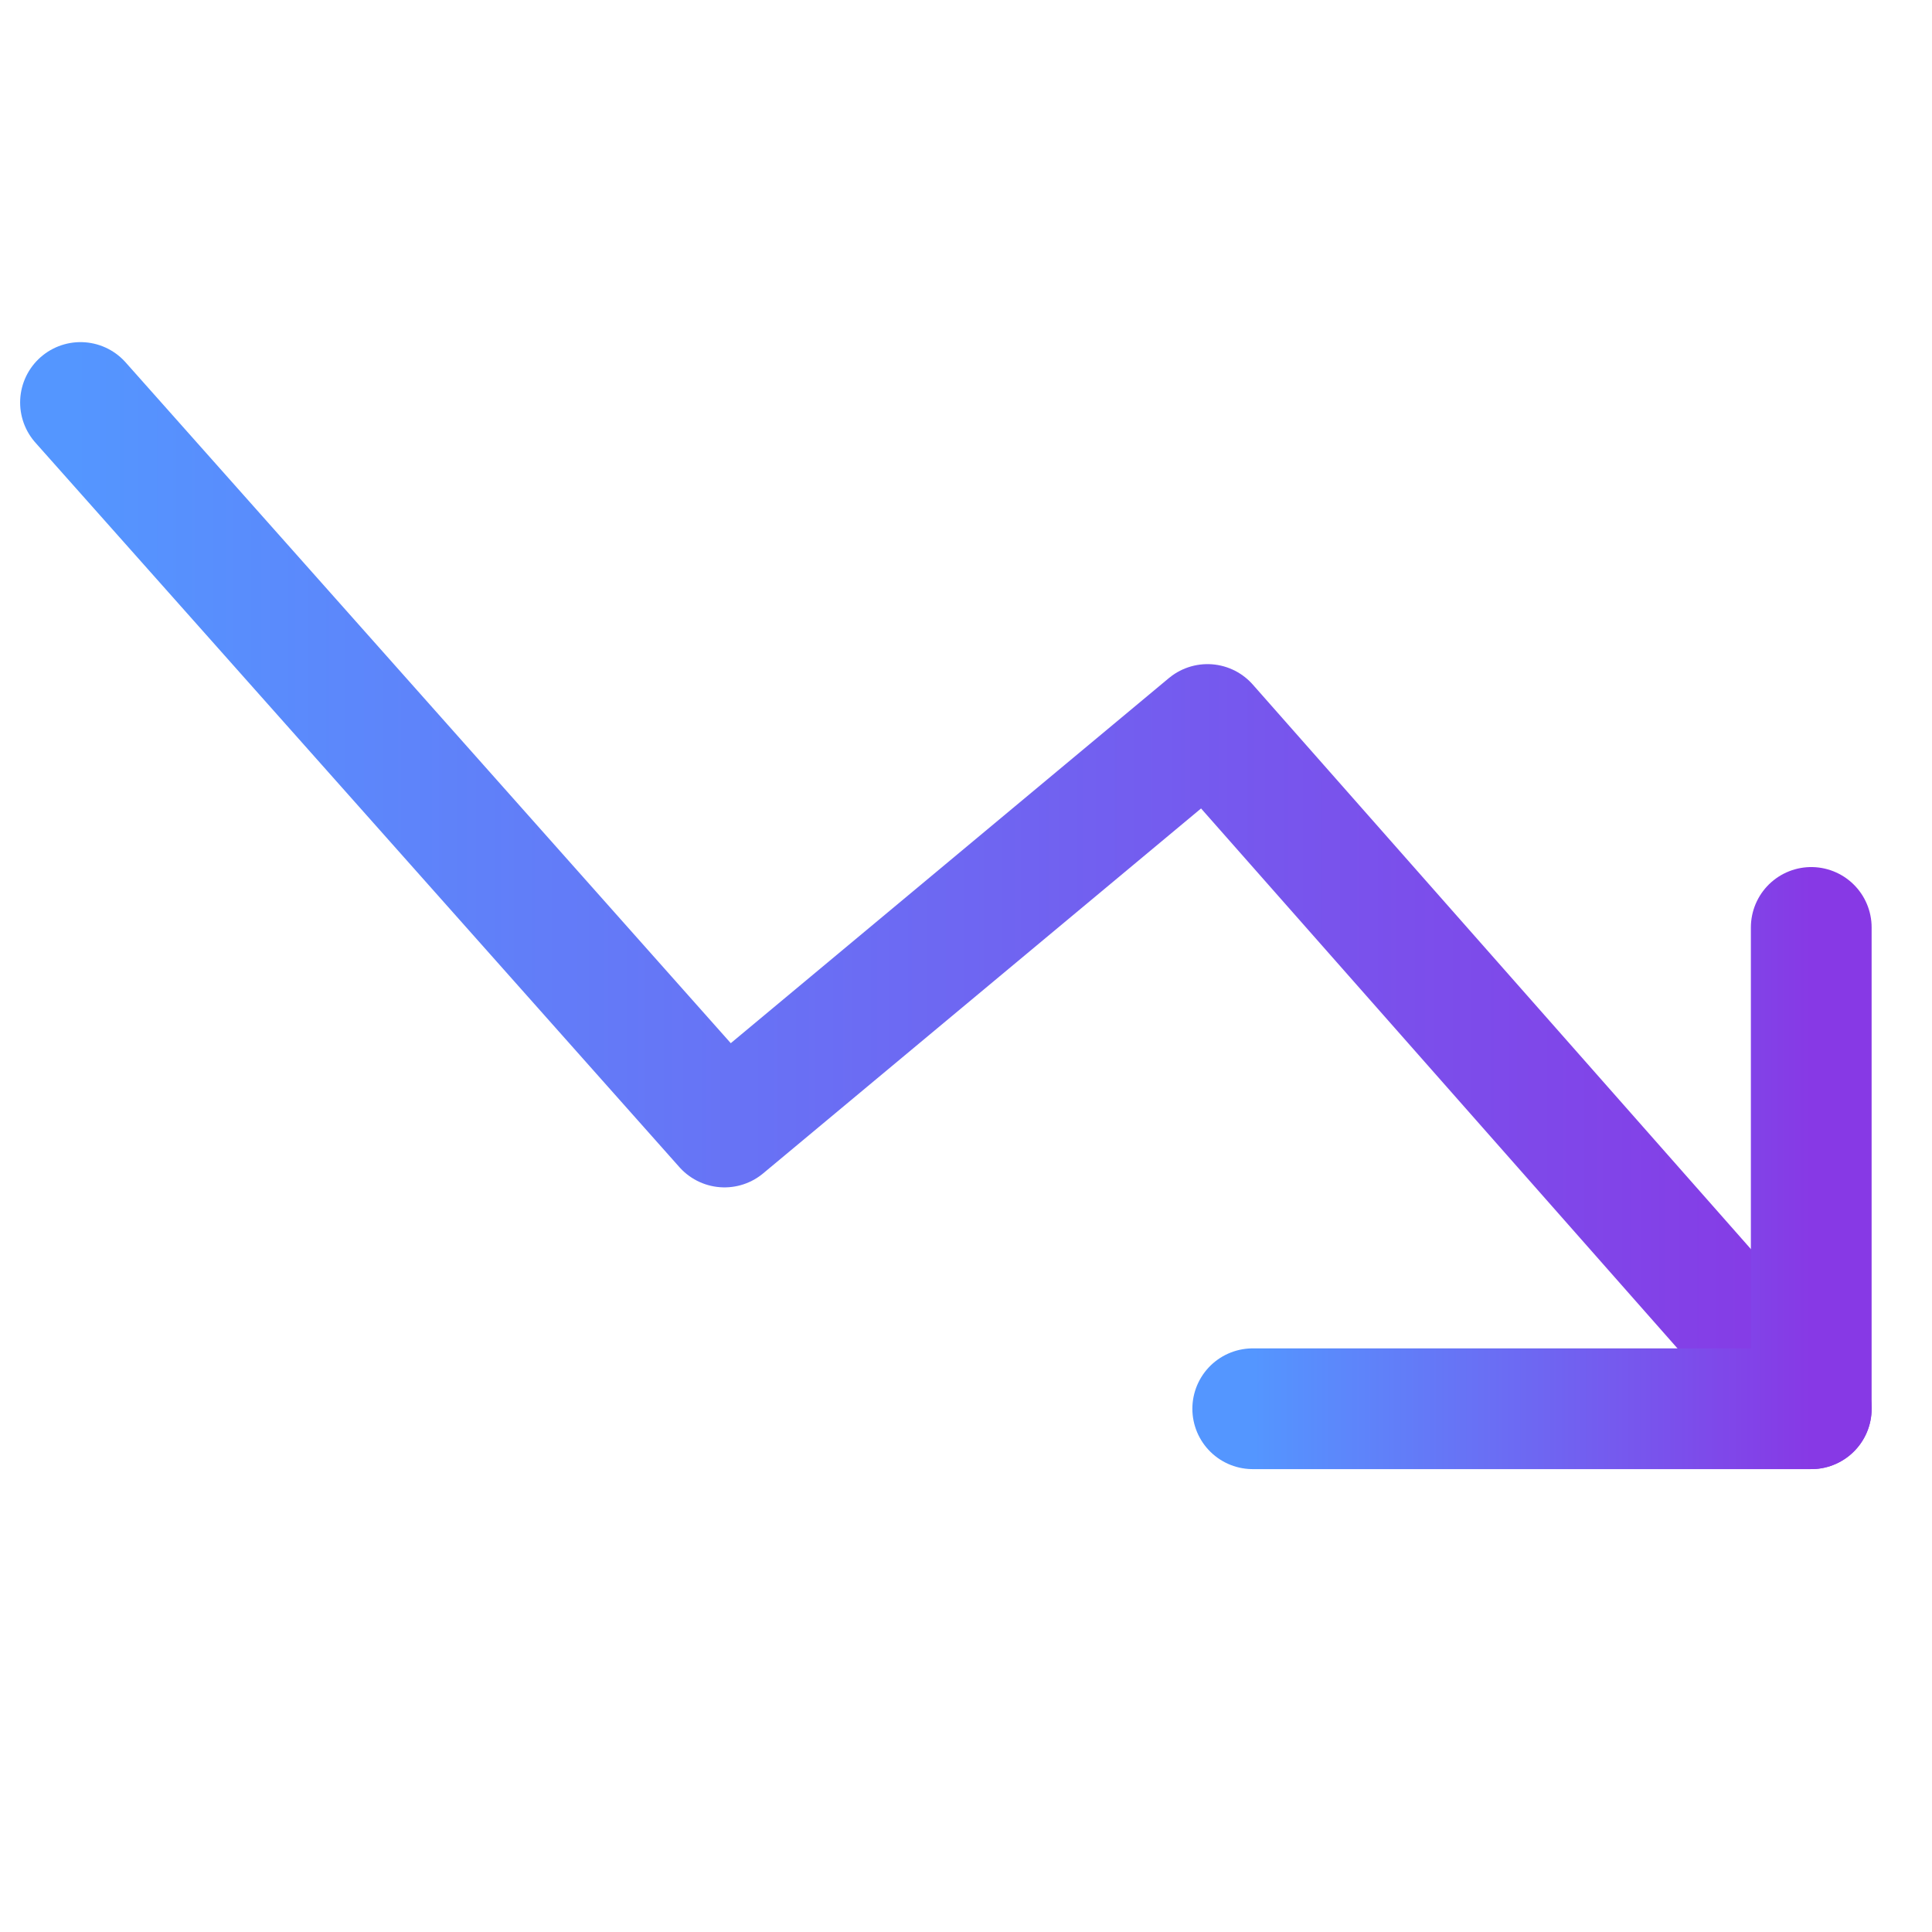
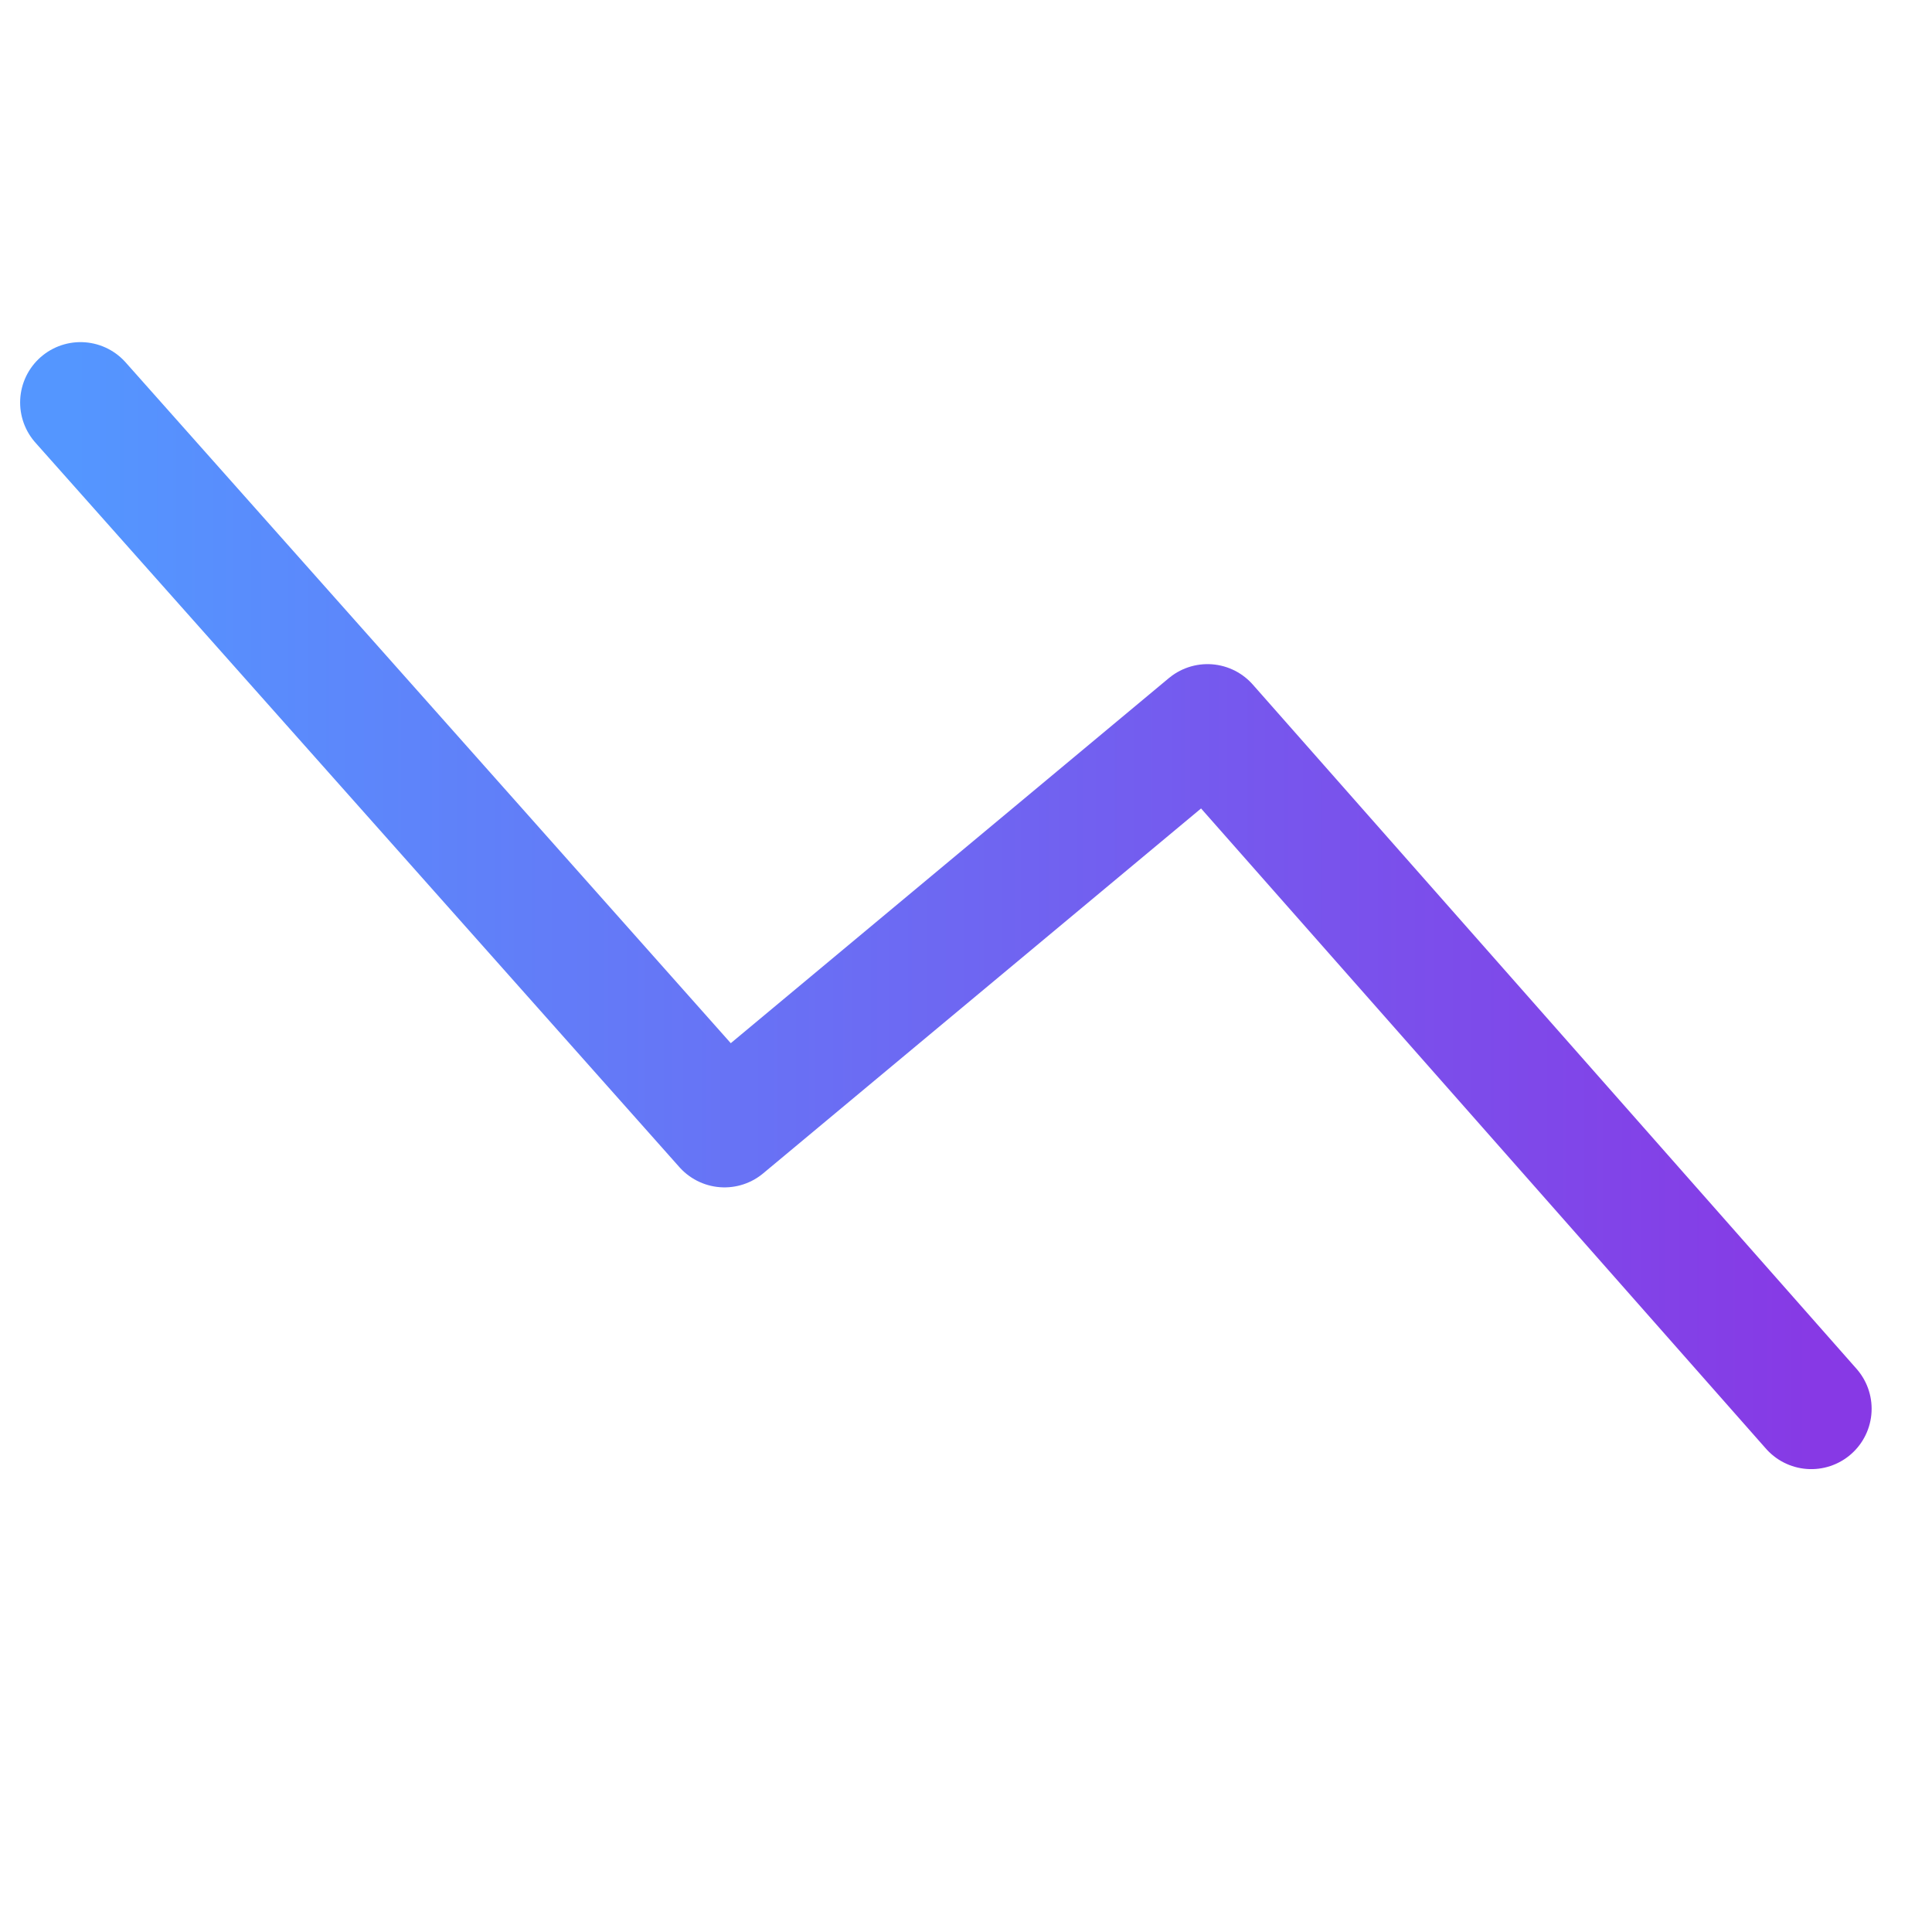
<svg xmlns="http://www.w3.org/2000/svg" version="1.1" x="0px" y="0px" width="24px" height="24px" viewBox="0 0 24 24" enable-background="new 0 0 24 24" xml:space="preserve">
  <defs>
    <linearGradient id="SavityGradient">
      <stop offset="0%" stop-color="#5496ff" />
      <stop offset="100%" stop-color="#8739e5" />
    </linearGradient>
  </defs>
  <g id="Outline_Icons_1_">
    <g id="Outline_Icons">
      <g>
        <polyline fill="none" stroke-width="1.5px" stroke="url(#SavityGradient)" stroke-linecap="round" stroke-linejoin="round" stroke-miterlimit="10" points="1,5 9,14 15,9 22.5,17.5" />
-         <polyline fill="none" stroke-width="1.5px" stroke="url(#SavityGradient)" stroke-linecap="round" stroke-linejoin="round" stroke-miterlimit="10" points="15.562,17.5 22.5,17.5 22.5,11.521" />
      </g>
    </g>
    <g id="New_icons_1_">
	</g>
  </g>
</svg>